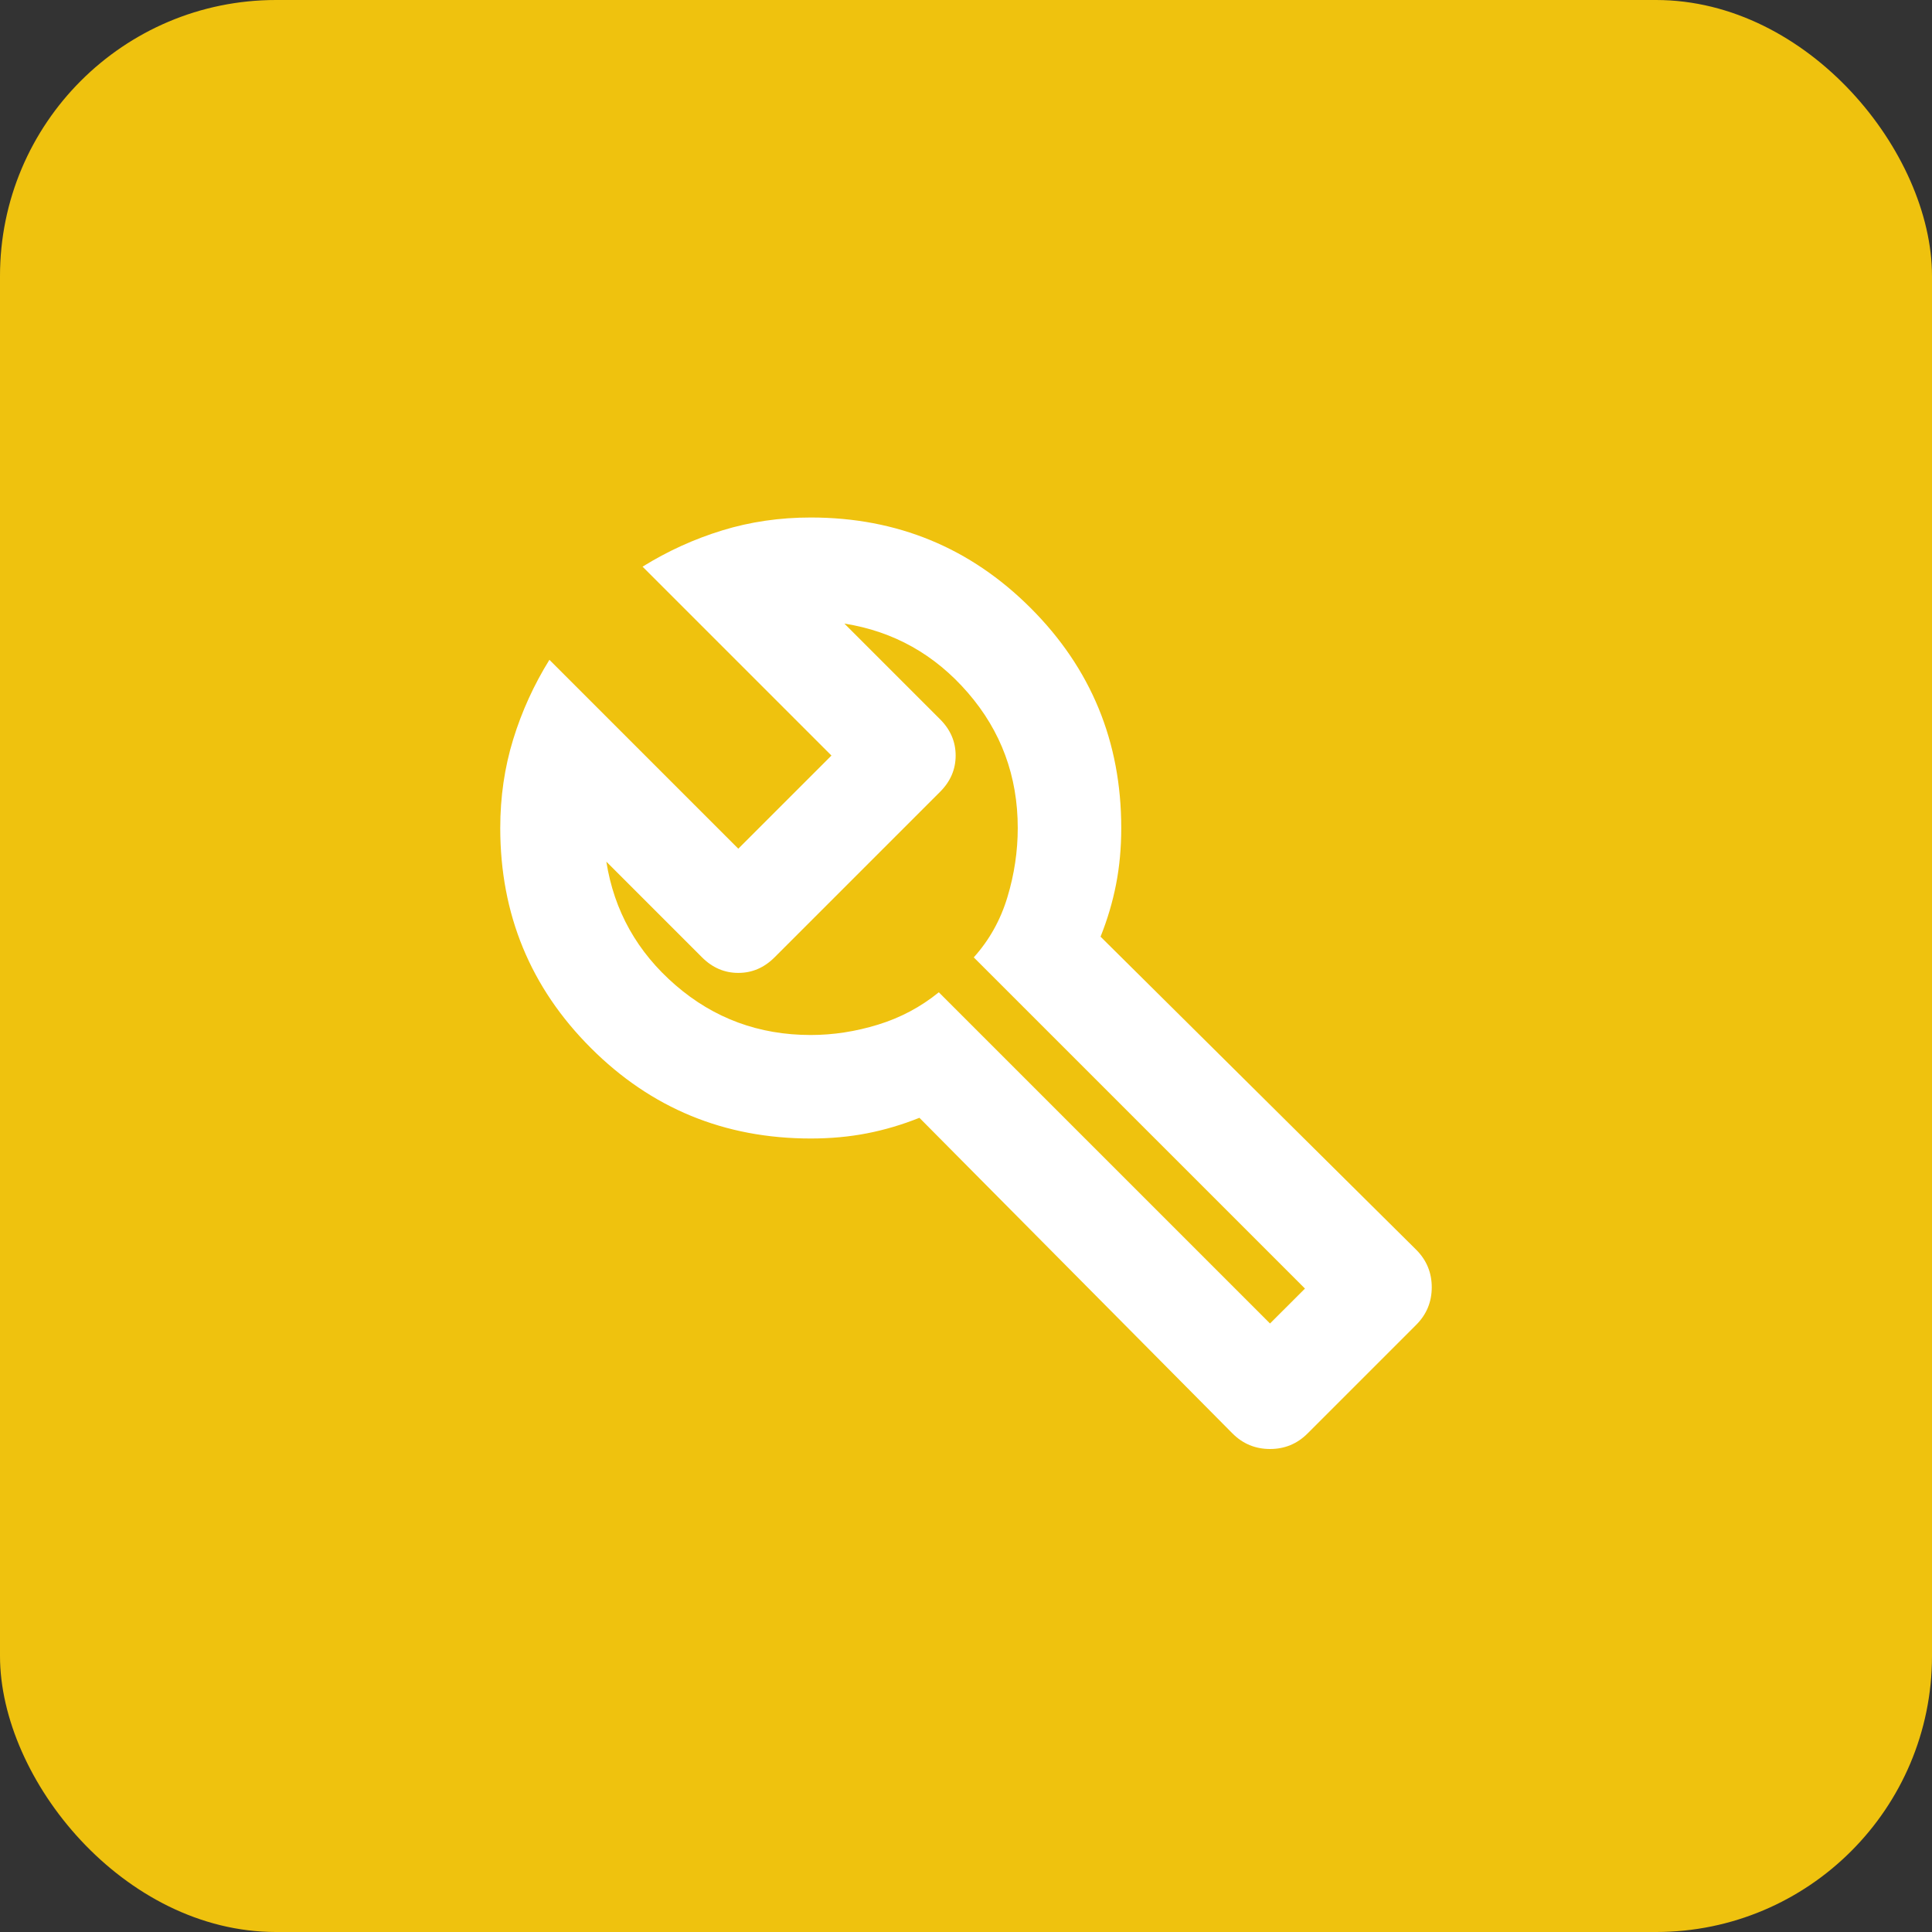
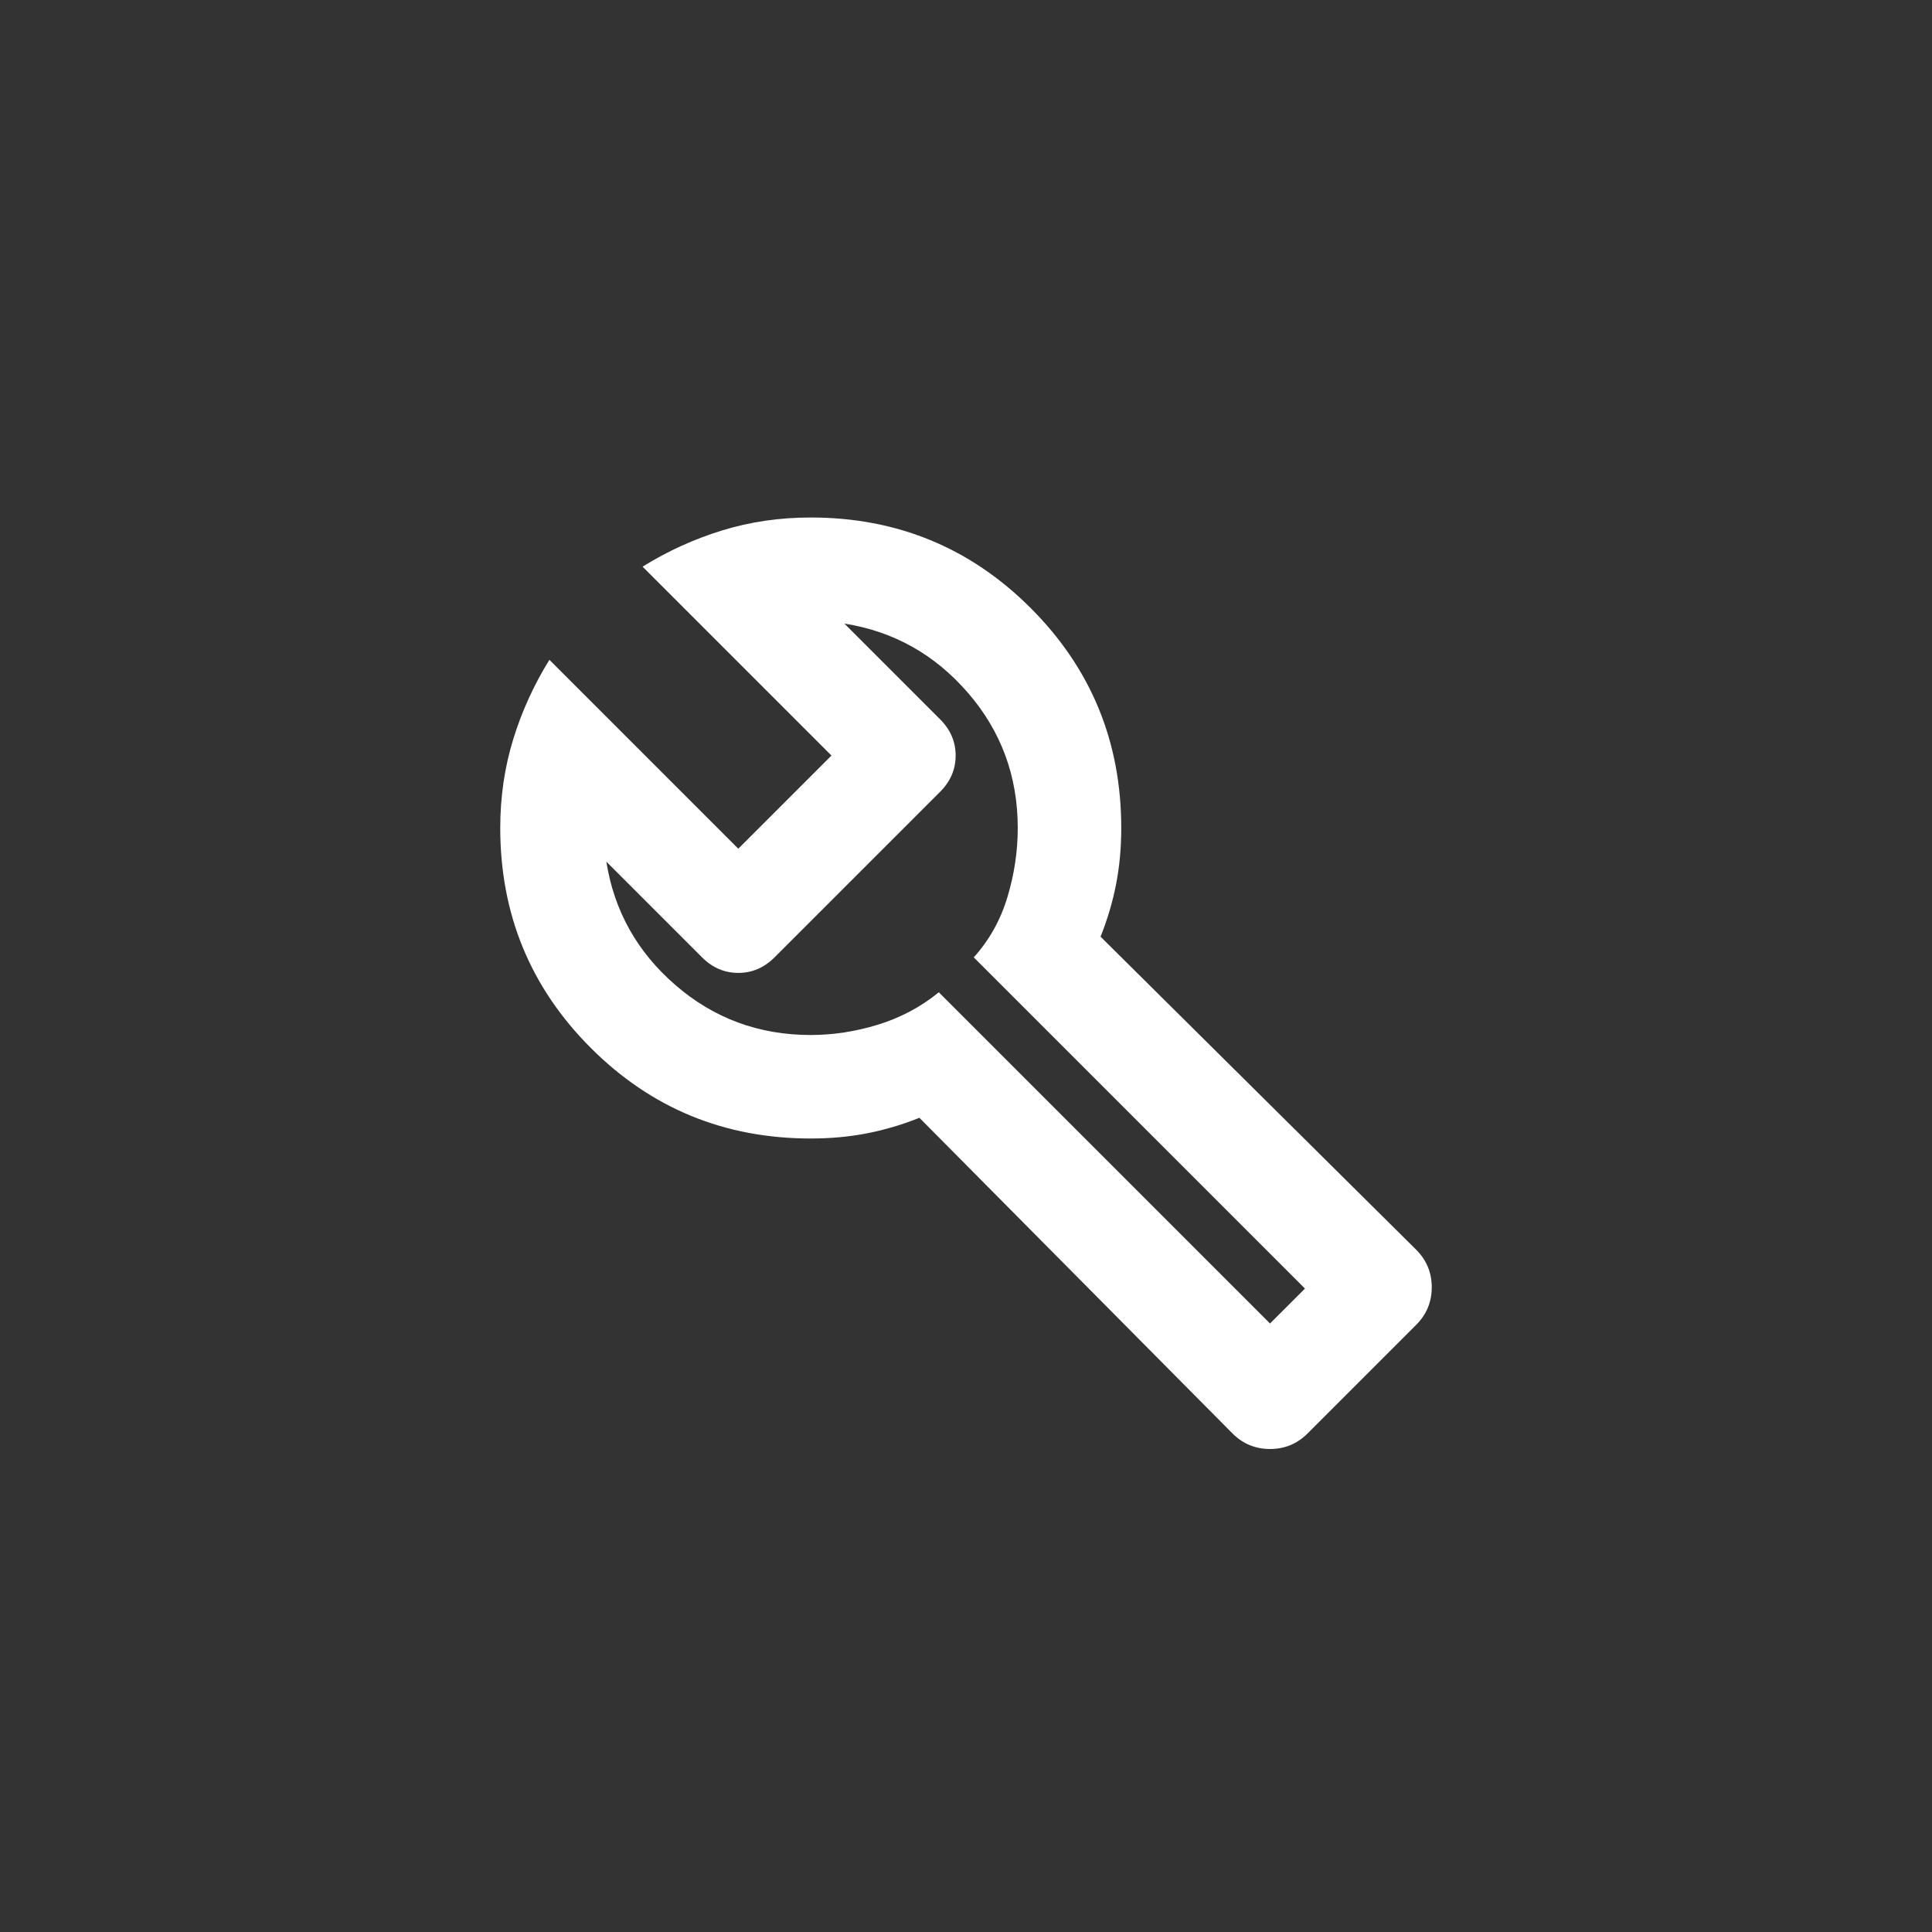
<svg xmlns="http://www.w3.org/2000/svg" width="56" height="56" viewBox="0 0 56 56" fill="none">
  <rect x="0" y="0" width="56" height="56" fill="#333333" stroke="none" />
-   <rect width="56" height="56" rx="8" fill="#EFC20E" />
  <path d="M35.725 41.55L26.65 32.4C26.15 32.6 25.644 32.75 25.131 32.85C24.619 32.95 24.075 33 23.5 33C21 33 18.875 32.125 17.125 30.375C15.375 28.625 14.5 26.5 14.5 24C14.5 23.1 14.625 22.244 14.875 21.431C15.125 20.619 15.475 19.85 15.925 19.125L21.4 24.6L24.1 21.9L18.625 16.425C19.35 15.975 20.119 15.625 20.931 15.375C21.744 15.125 22.6 15 23.5 15C26 15 28.125 15.875 29.875 17.625C31.625 19.375 32.5 21.5 32.5 24C32.5 24.575 32.45 25.119 32.35 25.631C32.25 26.144 32.1 26.65 31.9 27.15L41.05 36.225C41.35 36.525 41.5 36.888 41.5 37.312C41.5 37.737 41.35 38.1 41.05 38.4L37.9 41.55C37.6 41.85 37.237 42 36.812 42C36.388 42 36.025 41.85 35.725 41.55ZM36.812 38.362L37.825 37.35L28.225 27.75C28.675 27.25 29 26.669 29.2 26.006C29.4 25.344 29.5 24.675 29.5 24C29.5 22.5 29.019 21.194 28.056 20.081C27.094 18.969 25.9 18.3 24.475 18.075L27.25 20.85C27.55 21.15 27.7 21.5 27.7 21.9C27.7 22.3 27.55 22.65 27.25 22.95L22.45 27.75C22.15 28.05 21.8 28.2 21.4 28.2C21 28.2 20.65 28.05 20.35 27.75L17.575 24.975C17.8 26.4 18.469 27.594 19.581 28.556C20.694 29.519 22 30 23.5 30C24.15 30 24.8 29.9 25.45 29.7C26.1 29.5 26.688 29.188 27.212 28.762L36.812 38.362Z" fill="white" />
</svg>